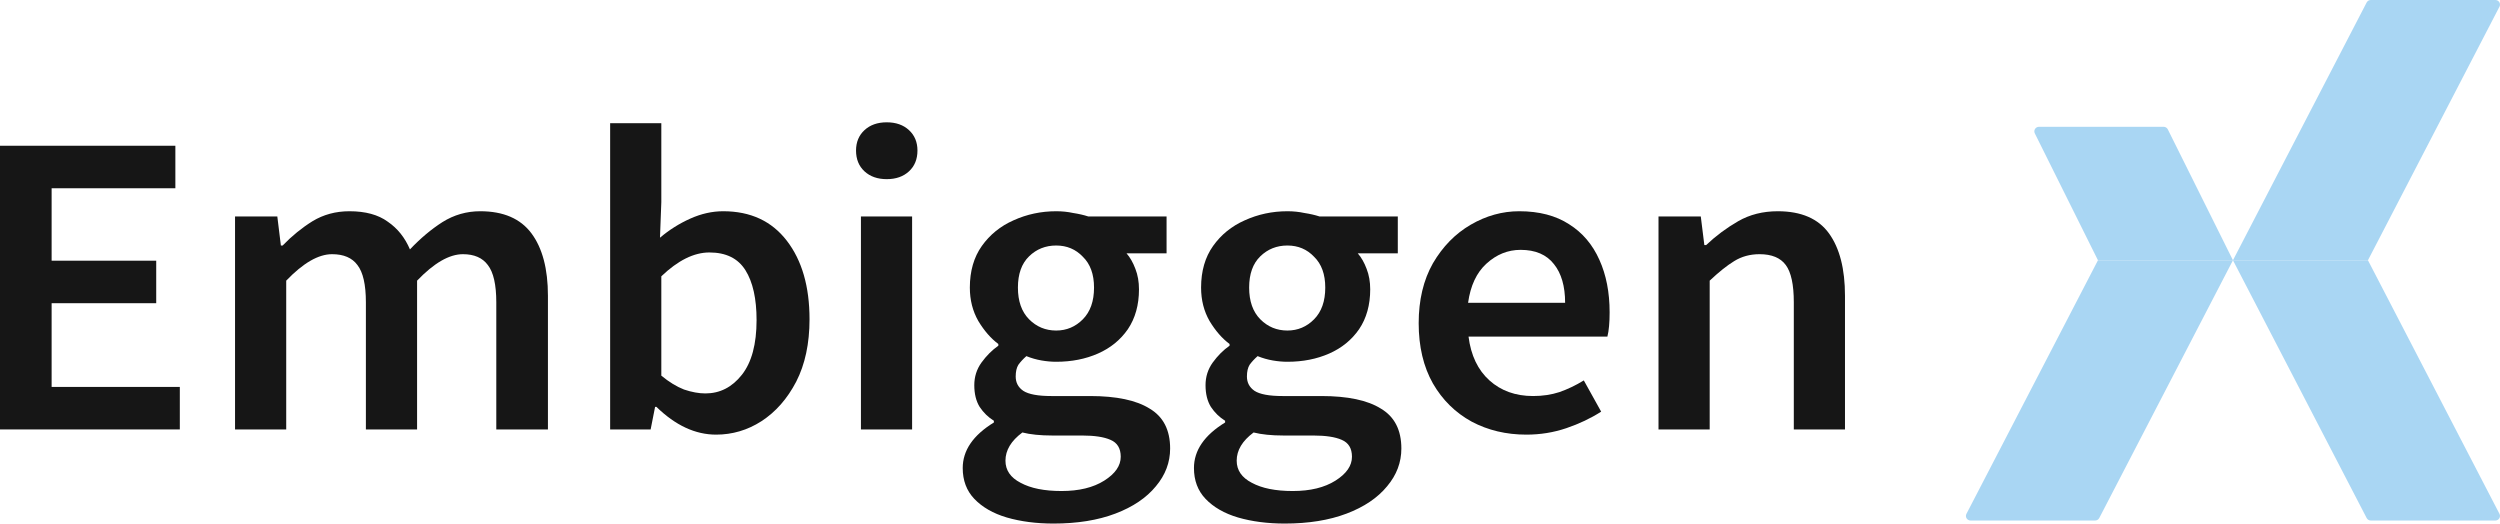
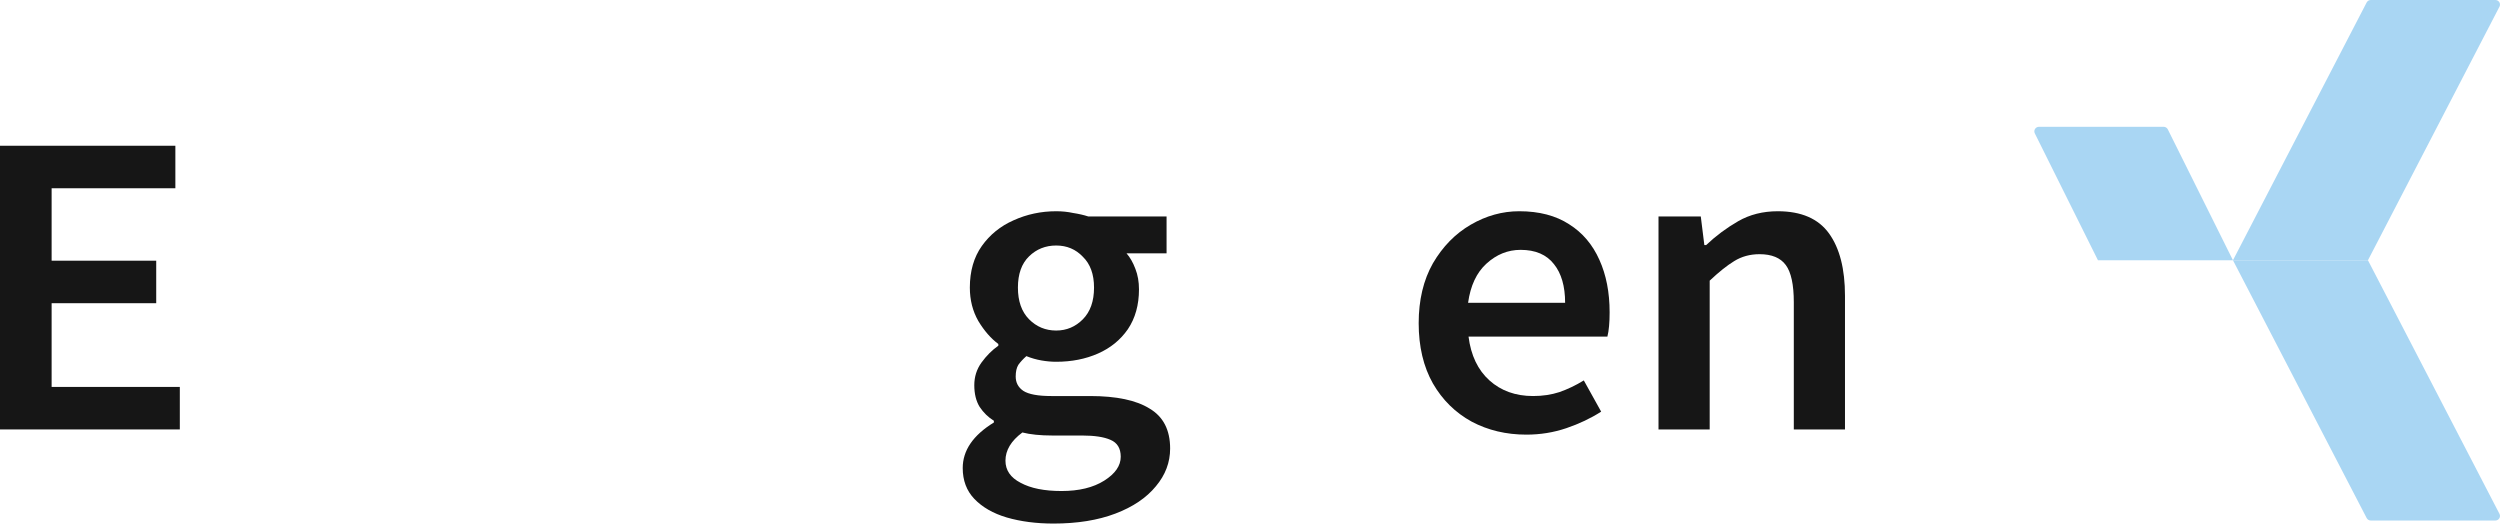
<svg xmlns="http://www.w3.org/2000/svg" width="191" height="40" viewBox="0 0 191 40" fill="none">
  <path d="M0 32.809V11.135H13.398V14.383H3.944V19.917H11.935V23.165H3.944V29.561H13.738V32.809H0Z" fill="#161616" />
-   <path d="M17.957 32.809V16.537H21.187L21.459 18.757H21.595C22.298 18.028 23.058 17.41 23.874 16.901C24.712 16.393 25.653 16.139 26.696 16.139C27.92 16.139 28.895 16.404 29.62 16.934C30.368 17.443 30.935 18.15 31.32 19.055C32.114 18.216 32.941 17.52 33.803 16.968C34.687 16.415 35.65 16.139 36.693 16.139C38.461 16.139 39.765 16.703 40.604 17.829C41.442 18.956 41.862 20.547 41.862 22.602V32.809H37.917V23.099C37.917 21.751 37.702 20.801 37.271 20.249C36.863 19.696 36.228 19.42 35.367 19.42C34.324 19.42 33.157 20.094 31.865 21.442V32.809H27.954V23.099C27.954 21.751 27.739 20.801 27.308 20.249C26.9 19.696 26.254 19.42 25.37 19.42C24.327 19.42 23.16 20.094 21.867 21.442V32.809H17.957Z" fill="#161616" />
-   <path d="M54.708 33.206C53.121 33.206 51.602 32.499 50.151 31.085H50.049L49.709 32.809H46.615V9.412H50.525V15.443L50.423 18.161C51.126 17.564 51.897 17.078 52.735 16.703C53.574 16.327 54.413 16.139 55.252 16.139C57.337 16.139 58.958 16.89 60.114 18.393C61.27 19.895 61.848 21.895 61.848 24.391C61.848 26.247 61.508 27.838 60.828 29.163C60.148 30.467 59.264 31.472 58.176 32.179C57.111 32.864 55.954 33.206 54.708 33.206ZM53.891 30.058C55.002 30.058 55.932 29.583 56.68 28.633C57.428 27.683 57.802 26.291 57.802 24.457C57.802 22.822 57.519 21.552 56.952 20.646C56.385 19.74 55.467 19.288 54.197 19.288C53.019 19.288 51.794 19.895 50.525 21.11V28.699C51.114 29.185 51.693 29.539 52.259 29.76C52.849 29.959 53.393 30.058 53.891 30.058Z" fill="#161616" />
-   <path d="M65.775 32.809V16.537H69.685V32.809H65.775ZM67.747 13.687C67.044 13.687 66.478 13.488 66.047 13.09C65.616 12.693 65.401 12.162 65.401 11.5C65.401 10.859 65.616 10.34 66.047 9.942C66.478 9.544 67.044 9.345 67.747 9.345C68.45 9.345 69.017 9.544 69.447 9.942C69.878 10.34 70.094 10.859 70.094 11.5C70.094 12.162 69.878 12.693 69.447 13.09C69.017 13.488 68.45 13.687 67.747 13.687Z" fill="#161616" />
  <path d="M80.489 40C79.174 40 77.984 39.845 76.919 39.536C75.876 39.227 75.049 38.752 74.436 38.111C73.847 37.492 73.552 36.708 73.552 35.758C73.552 34.41 74.346 33.251 75.933 32.278V32.146C75.502 31.881 75.139 31.527 74.844 31.085C74.572 30.643 74.436 30.091 74.436 29.428C74.436 28.788 74.618 28.213 74.981 27.705C75.366 27.175 75.797 26.744 76.273 26.413V26.28C75.706 25.86 75.196 25.275 74.743 24.524C74.312 23.772 74.096 22.922 74.096 21.972C74.096 20.712 74.402 19.652 75.014 18.79C75.627 17.929 76.431 17.277 77.429 16.835C78.449 16.371 79.537 16.139 80.693 16.139C81.147 16.139 81.577 16.183 81.985 16.272C82.416 16.338 82.801 16.426 83.141 16.537H89.126V19.354H86.066C86.338 19.663 86.564 20.061 86.746 20.547C86.927 21.011 87.018 21.53 87.018 22.104C87.018 23.297 86.734 24.314 86.168 25.153C85.601 25.971 84.842 26.589 83.889 27.009C82.937 27.429 81.872 27.639 80.693 27.639C80.33 27.639 79.956 27.606 79.571 27.539C79.186 27.473 78.8 27.363 78.415 27.208C78.165 27.429 77.962 27.65 77.803 27.871C77.667 28.092 77.599 28.39 77.599 28.765C77.599 29.23 77.791 29.594 78.177 29.859C78.585 30.124 79.299 30.257 80.319 30.257H83.278C85.295 30.257 86.814 30.577 87.834 31.218C88.877 31.837 89.398 32.853 89.398 34.267C89.398 35.327 89.035 36.288 88.31 37.15C87.585 38.034 86.553 38.73 85.216 39.238C83.878 39.746 82.303 40 80.489 40ZM80.693 25.253C81.487 25.253 82.167 24.965 82.733 24.391C83.3 23.817 83.584 23.01 83.584 21.972C83.584 20.956 83.3 20.171 82.733 19.619C82.189 19.044 81.509 18.757 80.693 18.757C79.877 18.757 79.186 19.033 78.619 19.586C78.052 20.138 77.769 20.933 77.769 21.972C77.769 23.01 78.052 23.817 78.619 24.391C79.186 24.965 79.877 25.253 80.693 25.253ZM81.101 37.514C82.439 37.514 83.527 37.249 84.366 36.719C85.204 36.189 85.624 35.581 85.624 34.896C85.624 34.256 85.363 33.825 84.842 33.604C84.343 33.383 83.618 33.273 82.665 33.273H80.387C79.48 33.273 78.721 33.195 78.109 33.041C77.247 33.681 76.817 34.399 76.817 35.195C76.817 35.924 77.202 36.487 77.973 36.885C78.744 37.305 79.786 37.514 81.101 37.514Z" fill="#161616" />
-   <path d="M98.155 40C96.84 40 95.65 39.845 94.585 39.536C93.542 39.227 92.715 38.752 92.103 38.111C91.513 37.492 91.218 36.708 91.218 35.758C91.218 34.41 92.012 33.251 93.599 32.278V32.146C93.168 31.881 92.805 31.527 92.511 31.085C92.239 30.643 92.103 30.091 92.103 29.428C92.103 28.788 92.284 28.213 92.647 27.705C93.032 27.175 93.463 26.744 93.939 26.413V26.28C93.372 25.86 92.862 25.275 92.409 24.524C91.978 23.772 91.763 22.922 91.763 21.972C91.763 20.712 92.069 19.652 92.681 18.79C93.293 17.929 94.097 17.277 95.095 16.835C96.115 16.371 97.203 16.139 98.359 16.139C98.813 16.139 99.243 16.183 99.651 16.272C100.082 16.338 100.467 16.426 100.808 16.537H106.792V19.354H103.732C104.004 19.663 104.231 20.061 104.412 20.547C104.593 21.011 104.684 21.53 104.684 22.104C104.684 23.297 104.401 24.314 103.834 25.153C103.267 25.971 102.508 26.589 101.556 27.009C100.604 27.429 99.538 27.639 98.359 27.639C97.997 27.639 97.623 27.606 97.237 27.539C96.852 27.473 96.466 27.363 96.081 27.208C95.832 27.429 95.628 27.65 95.469 27.871C95.333 28.092 95.265 28.39 95.265 28.765C95.265 29.23 95.458 29.594 95.843 29.859C96.251 30.124 96.965 30.257 97.985 30.257H100.944C102.961 30.257 104.48 30.577 105.5 31.218C106.543 31.837 107.064 32.853 107.064 34.267C107.064 35.327 106.702 36.288 105.976 37.15C105.251 38.034 104.219 38.73 102.882 39.238C101.544 39.746 99.969 40 98.155 40ZM98.359 25.253C99.153 25.253 99.833 24.965 100.399 24.391C100.966 23.817 101.25 23.01 101.25 21.972C101.25 20.956 100.966 20.171 100.399 19.619C99.855 19.044 99.175 18.757 98.359 18.757C97.543 18.757 96.852 19.033 96.285 19.586C95.718 20.138 95.435 20.933 95.435 21.972C95.435 23.01 95.718 23.817 96.285 24.391C96.852 24.965 97.543 25.253 98.359 25.253ZM98.767 37.514C100.105 37.514 101.193 37.249 102.032 36.719C102.87 36.189 103.29 35.581 103.29 34.896C103.29 34.256 103.029 33.825 102.508 33.604C102.009 33.383 101.284 33.273 100.331 33.273H98.053C97.146 33.273 96.387 33.195 95.775 33.041C94.913 33.681 94.483 34.399 94.483 35.195C94.483 35.924 94.868 36.487 95.639 36.885C96.41 37.305 97.453 37.514 98.767 37.514Z" fill="#161616" />
  <path d="M116.616 33.206C115.075 33.206 113.681 32.875 112.434 32.212C111.187 31.527 110.201 30.555 109.475 29.296C108.75 28.014 108.387 26.479 108.387 24.689C108.387 22.922 108.75 21.397 109.475 20.116C110.223 18.835 111.187 17.851 112.366 17.166C113.544 16.482 114.78 16.139 116.072 16.139C117.591 16.139 118.86 16.471 119.881 17.133C120.901 17.774 121.671 18.68 122.193 19.851C122.714 21 122.975 22.336 122.975 23.861C122.975 24.656 122.918 25.275 122.805 25.717H112.196C112.377 27.153 112.91 28.268 113.794 29.064C114.678 29.859 115.789 30.257 117.126 30.257C117.852 30.257 118.52 30.157 119.132 29.959C119.767 29.738 120.391 29.439 121.003 29.064L122.329 31.45C121.535 31.958 120.651 32.378 119.677 32.709C118.702 33.041 117.682 33.206 116.616 33.206ZM112.162 23.132H119.575C119.575 21.872 119.291 20.889 118.724 20.182C118.158 19.453 117.308 19.089 116.174 19.089C115.199 19.089 114.327 19.442 113.556 20.149C112.808 20.834 112.343 21.828 112.162 23.132Z" fill="#161616" />
  <path d="M126.71 32.809V16.537H129.94L130.212 18.724H130.348C131.096 18.017 131.912 17.41 132.796 16.901C133.681 16.393 134.689 16.139 135.823 16.139C137.614 16.139 138.917 16.703 139.733 17.829C140.549 18.956 140.957 20.547 140.957 22.602V32.809H137.047V23.099C137.047 21.751 136.843 20.801 136.435 20.249C136.027 19.696 135.358 19.42 134.429 19.42C133.703 19.42 133.057 19.597 132.49 19.95C131.946 20.282 131.323 20.779 130.62 21.442V32.809H126.71Z" fill="#161616" />
-   <path d="M160.284 19.884H170.598L160.383 39.577C160.323 39.694 160.2 39.768 160.066 39.768H150.552C150.286 39.768 150.114 39.492 150.235 39.26L160.284 19.884Z" fill="#A9D6F3" />
  <path d="M180.911 19.884H170.598L180.812 39.577C180.873 39.694 180.995 39.768 181.129 39.768H190.644C190.909 39.768 191.081 39.492 190.961 39.26L180.911 19.884Z" fill="#A9D6F3" />
  <path d="M180.812 0.191C180.873 0.074 180.995 0 181.129 0H190.644C190.909 0 191.081 0.276 190.961 0.508L180.911 19.884H170.598L180.812 0.191Z" fill="#A9D6F3" />
  <path d="M165.62 9.883C165.561 9.764 165.437 9.687 165.301 9.687H155.78C155.516 9.687 155.344 9.958 155.46 10.191L160.284 19.884H170.598L165.62 9.883Z" fill="#A9D6F3" />
</svg>